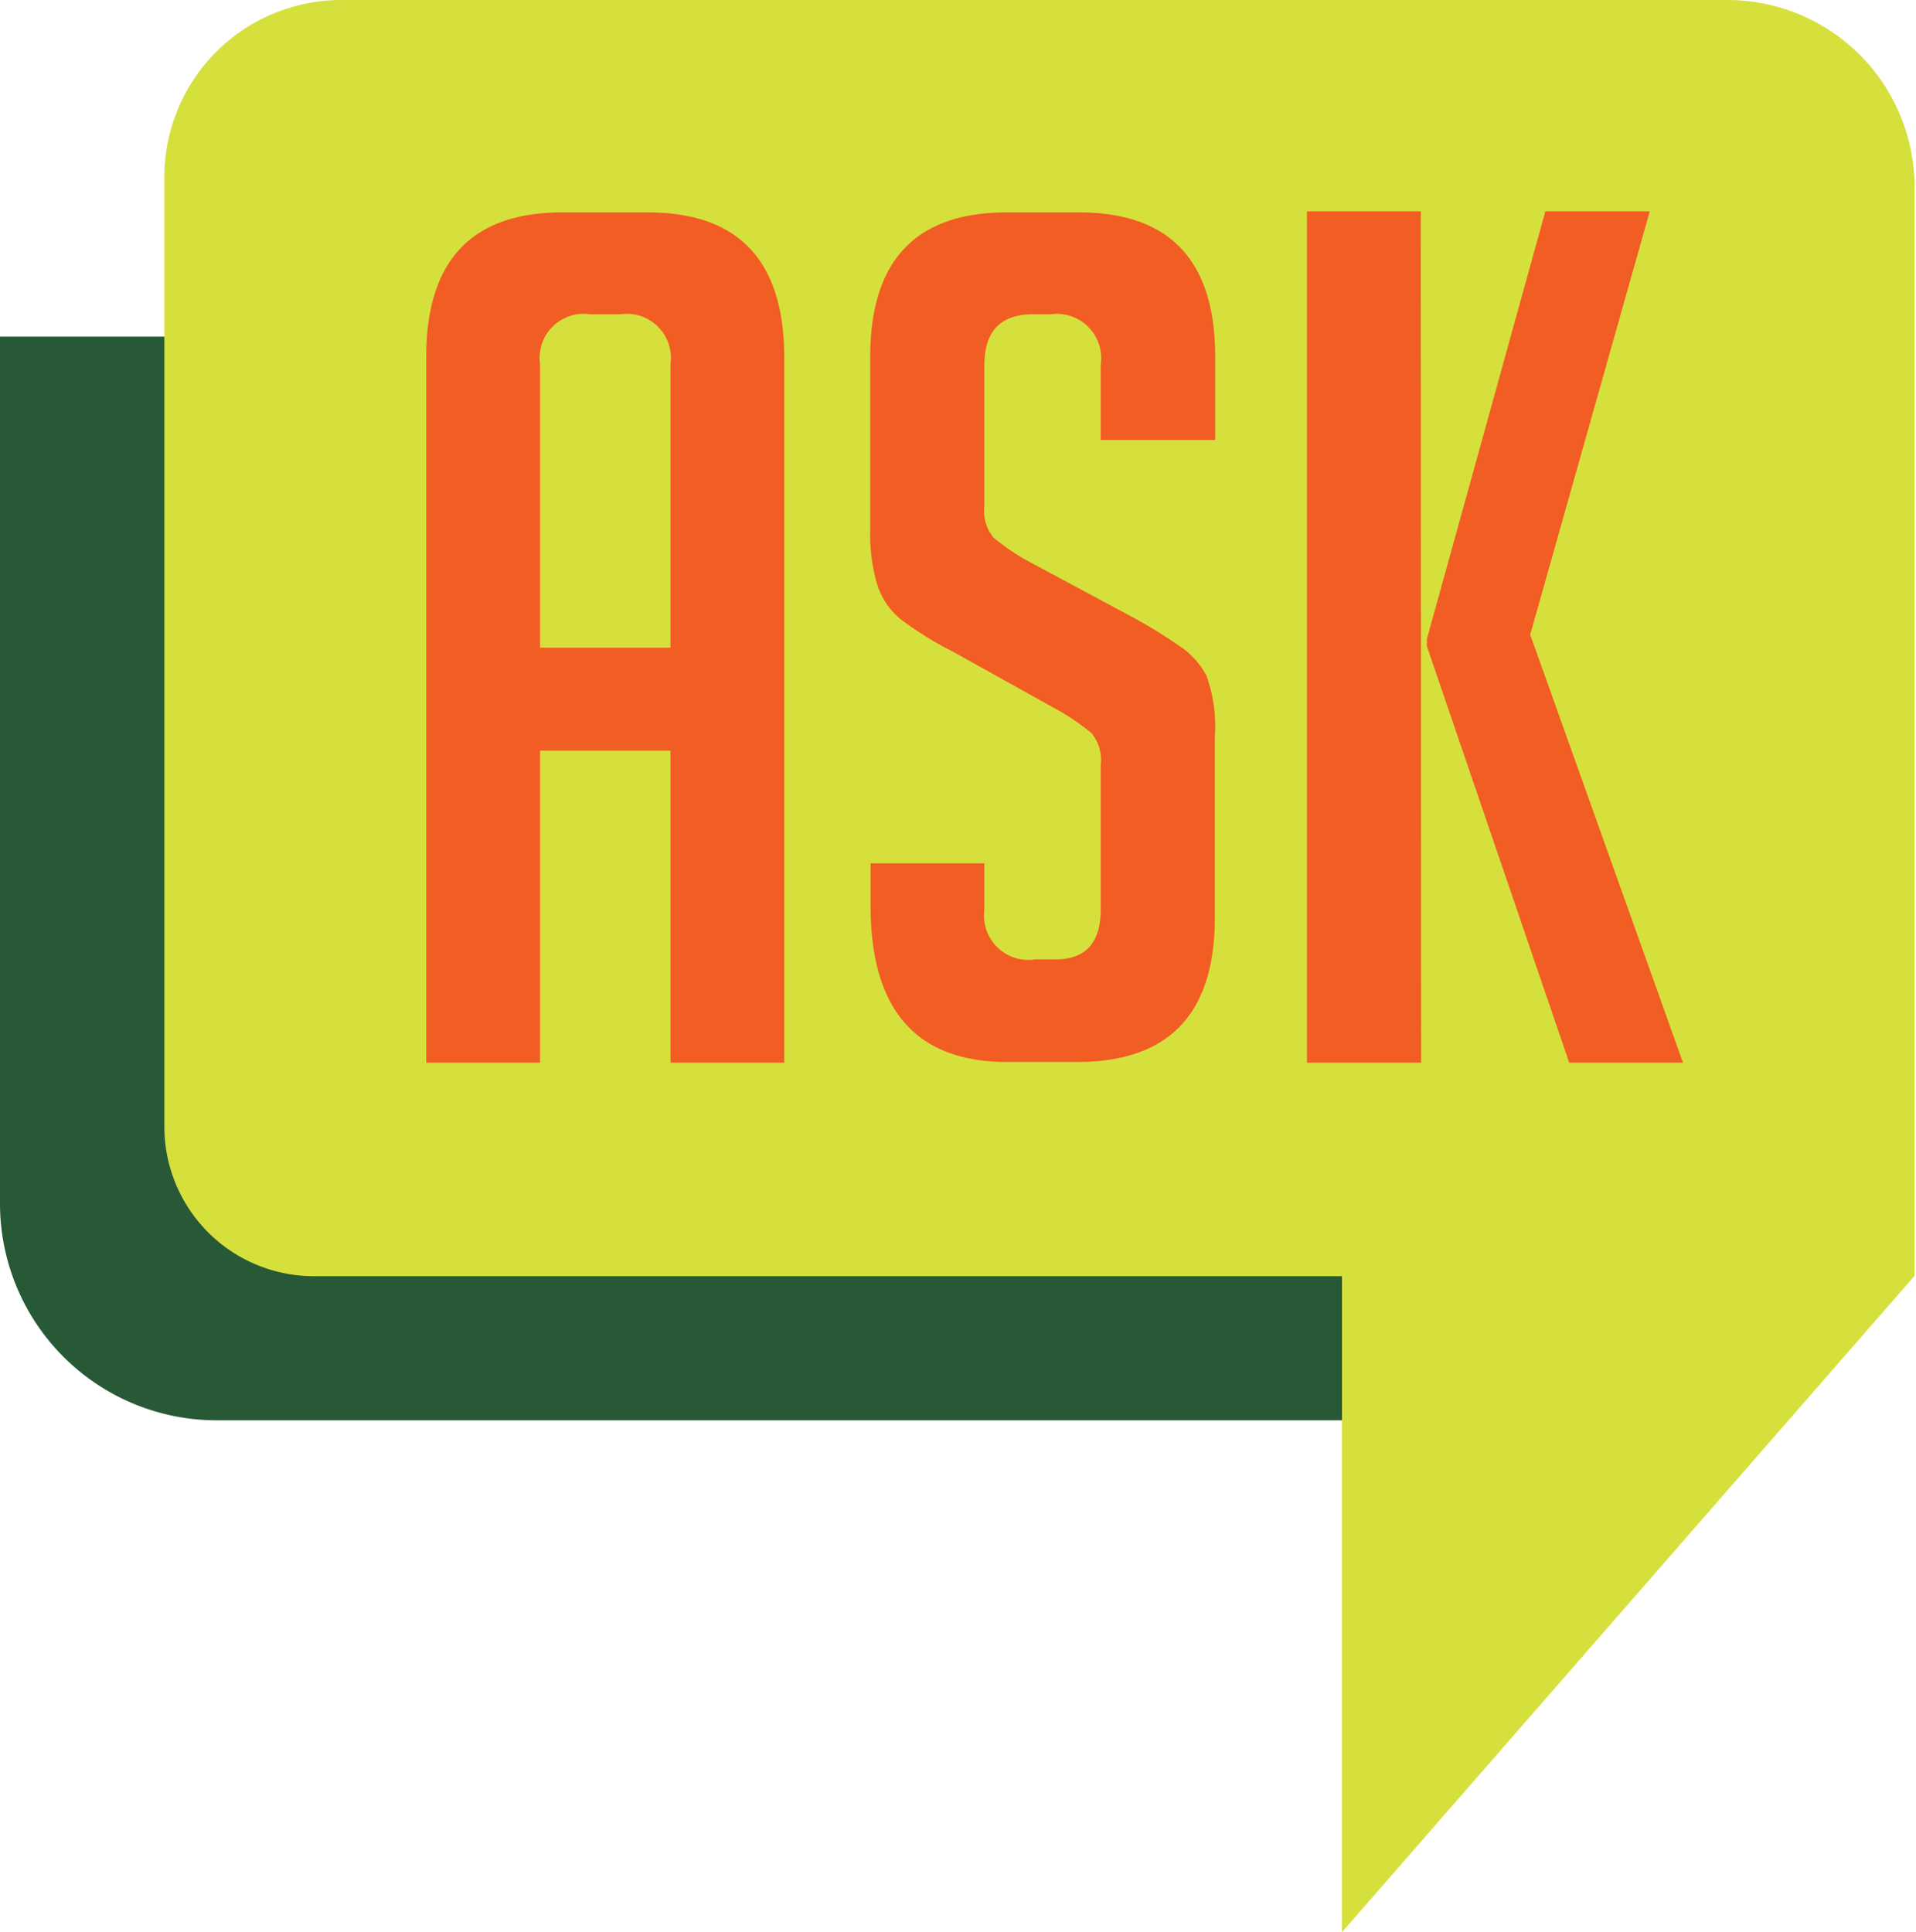
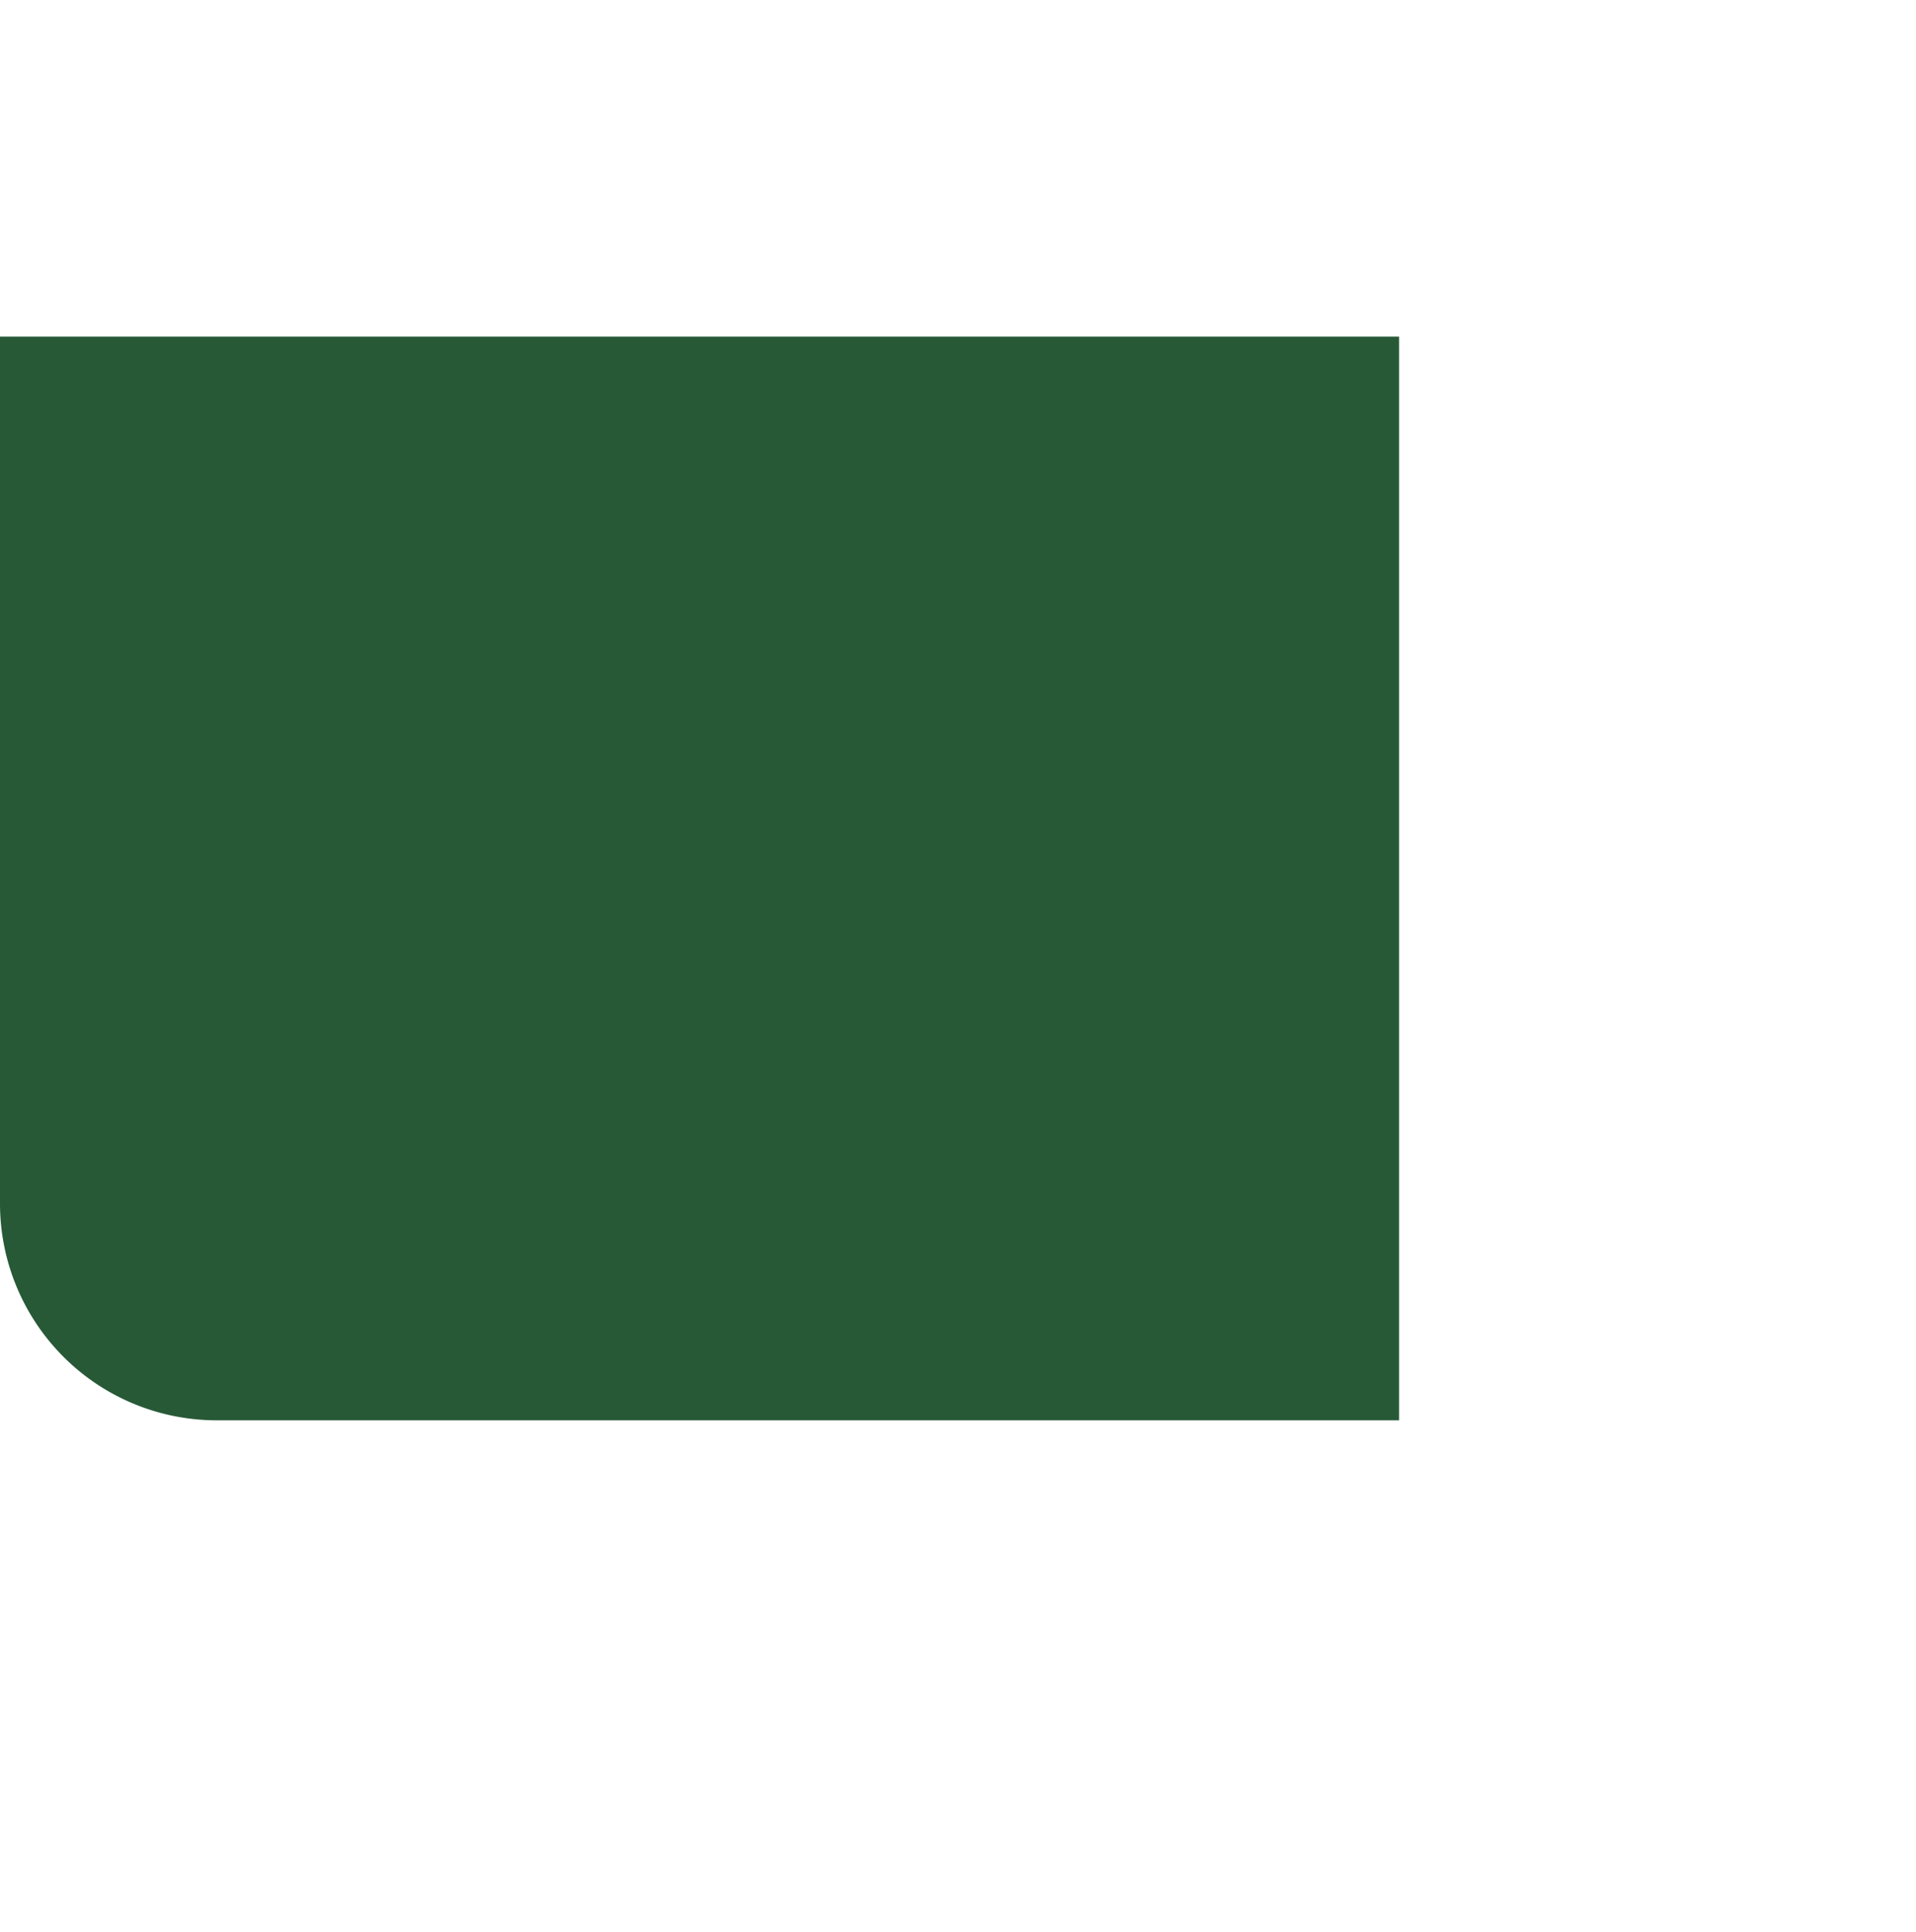
<svg xmlns="http://www.w3.org/2000/svg" viewBox="0 0 53.04 53.49">
  <defs>
    <style>.cls-1{fill:#275937;}.cls-2{fill:#d6e03d;}.cls-3{fill:#f15d22;}</style>
  </defs>
  <title>icons</title>
  <g id="Layer_2" data-name="Layer 2">
    <path class="cls-1" d="M0,9.32H38.73a0,0,0,0,1,0,0v30a0,0,0,0,1,0,0H6a6,6,0,0,1-6-6v-24A0,0,0,0,1,0,9.32Z" />
-     <path class="cls-2" d="M47.87,0H9.45a4.9,4.9,0,0,0-4.9,4.9V31.19a4.14,4.14,0,0,0,4.14,4.14H37.15V53.49L53,35.32V5.18A5.18,5.18,0,0,0,47.87,0Z" />
-     <path class="cls-3" d="M14.95,29.42H11.8V9.88q0-4,3.77-4h2.36q3.77,0,3.78,4V29.42H18.56V20.78H14.95Zm3.61-11.49V10.08A1.22,1.22,0,0,0,17.18,8.7h-.85a1.22,1.22,0,0,0-1.38,1.38v7.85Z" />
-     <path class="cls-3" d="M30.47,12.18V10.11A1.23,1.23,0,0,0,29.09,8.7H28.6q-1.35,0-1.35,1.41V14a1.16,1.16,0,0,0,.26.89,6.59,6.59,0,0,0,.85.59l3,1.61a13.88,13.88,0,0,1,1.4.87,2.23,2.23,0,0,1,.64.75,4.17,4.17,0,0,1,.23,1.69v5q0,4-3.81,4H27.88q-3.78,0-3.78-4.33V23.9h3.15v1.28a1.23,1.23,0,0,0,1.41,1.38h.56q1.25,0,1.25-1.38v-4a1.16,1.16,0,0,0-.26-.89,6.74,6.74,0,0,0-.85-.59l-3-1.67a9.35,9.35,0,0,1-1.43-.89,2,2,0,0,1-.64-.94,4.7,4.7,0,0,1-.2-1.49V9.88q0-4,3.78-4h2q3.77,0,3.77,4v2.3Z" />
-     <path class="cls-3" d="M39.34,29.42H36.18V5.85h3.15Zm7.25,0H43.44L39.5,17.89v-.2L42.78,5.85h2.89L42.36,17.57Z" />
  </g>
</svg>